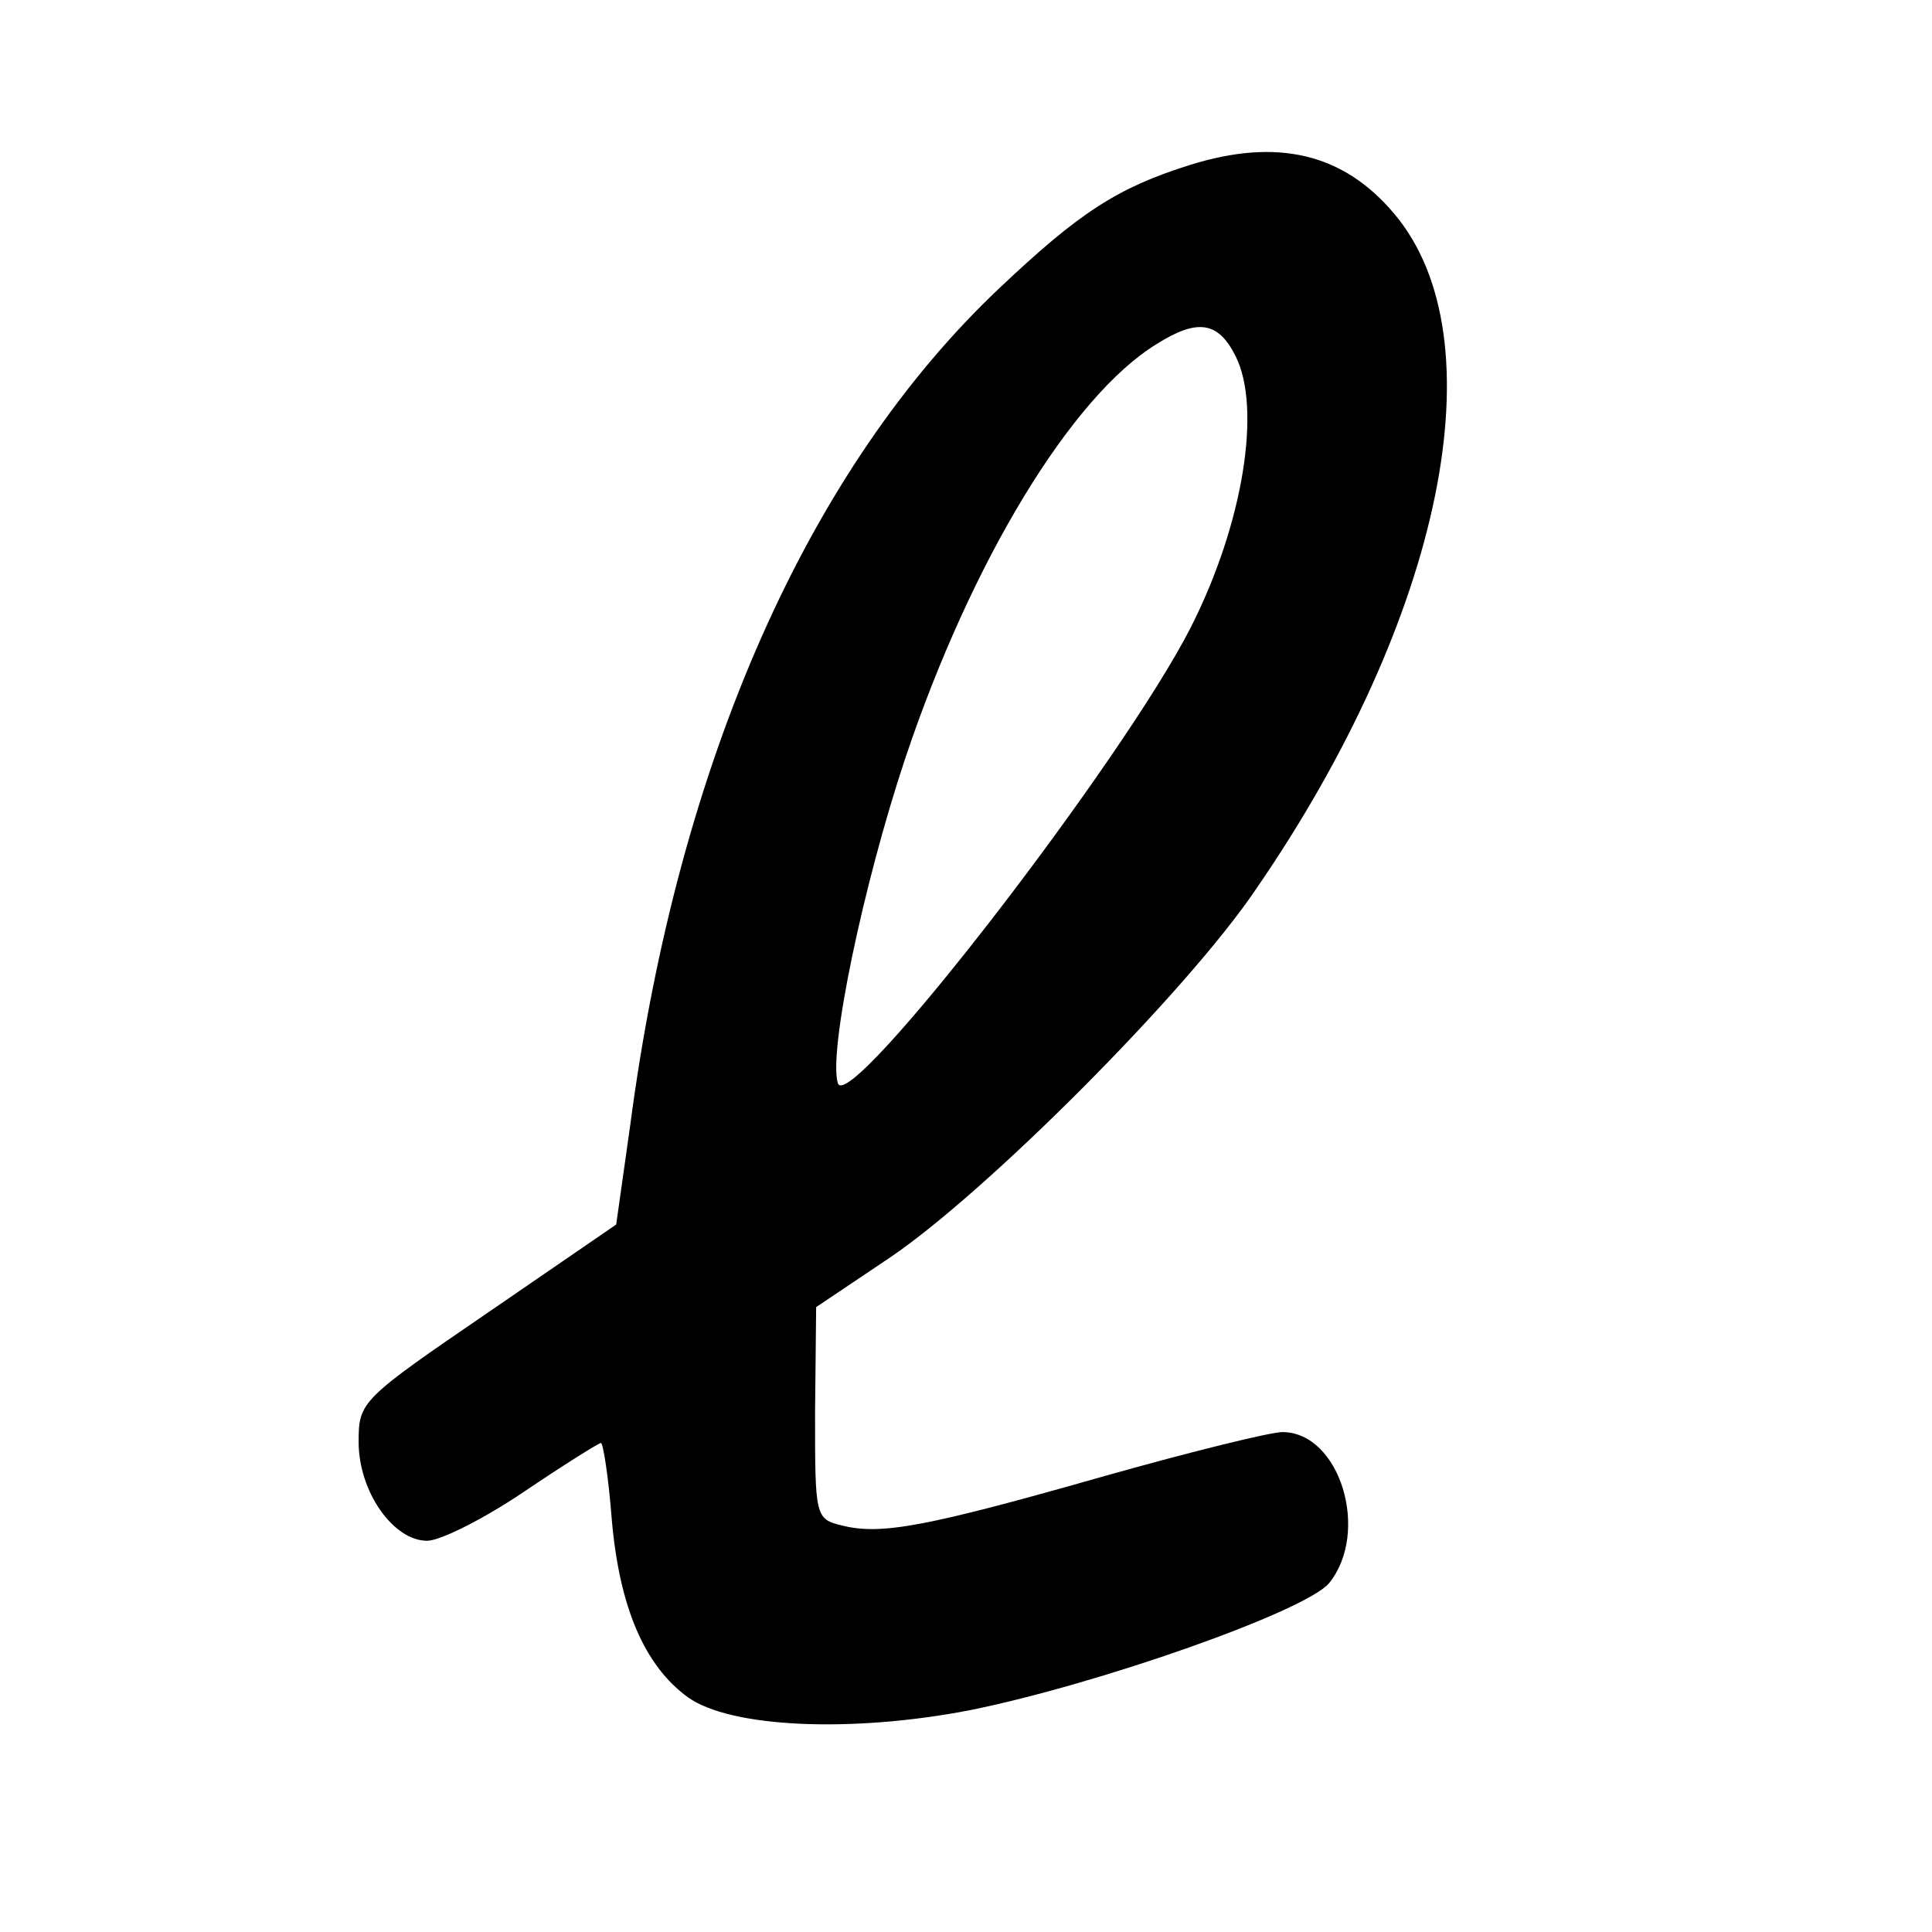
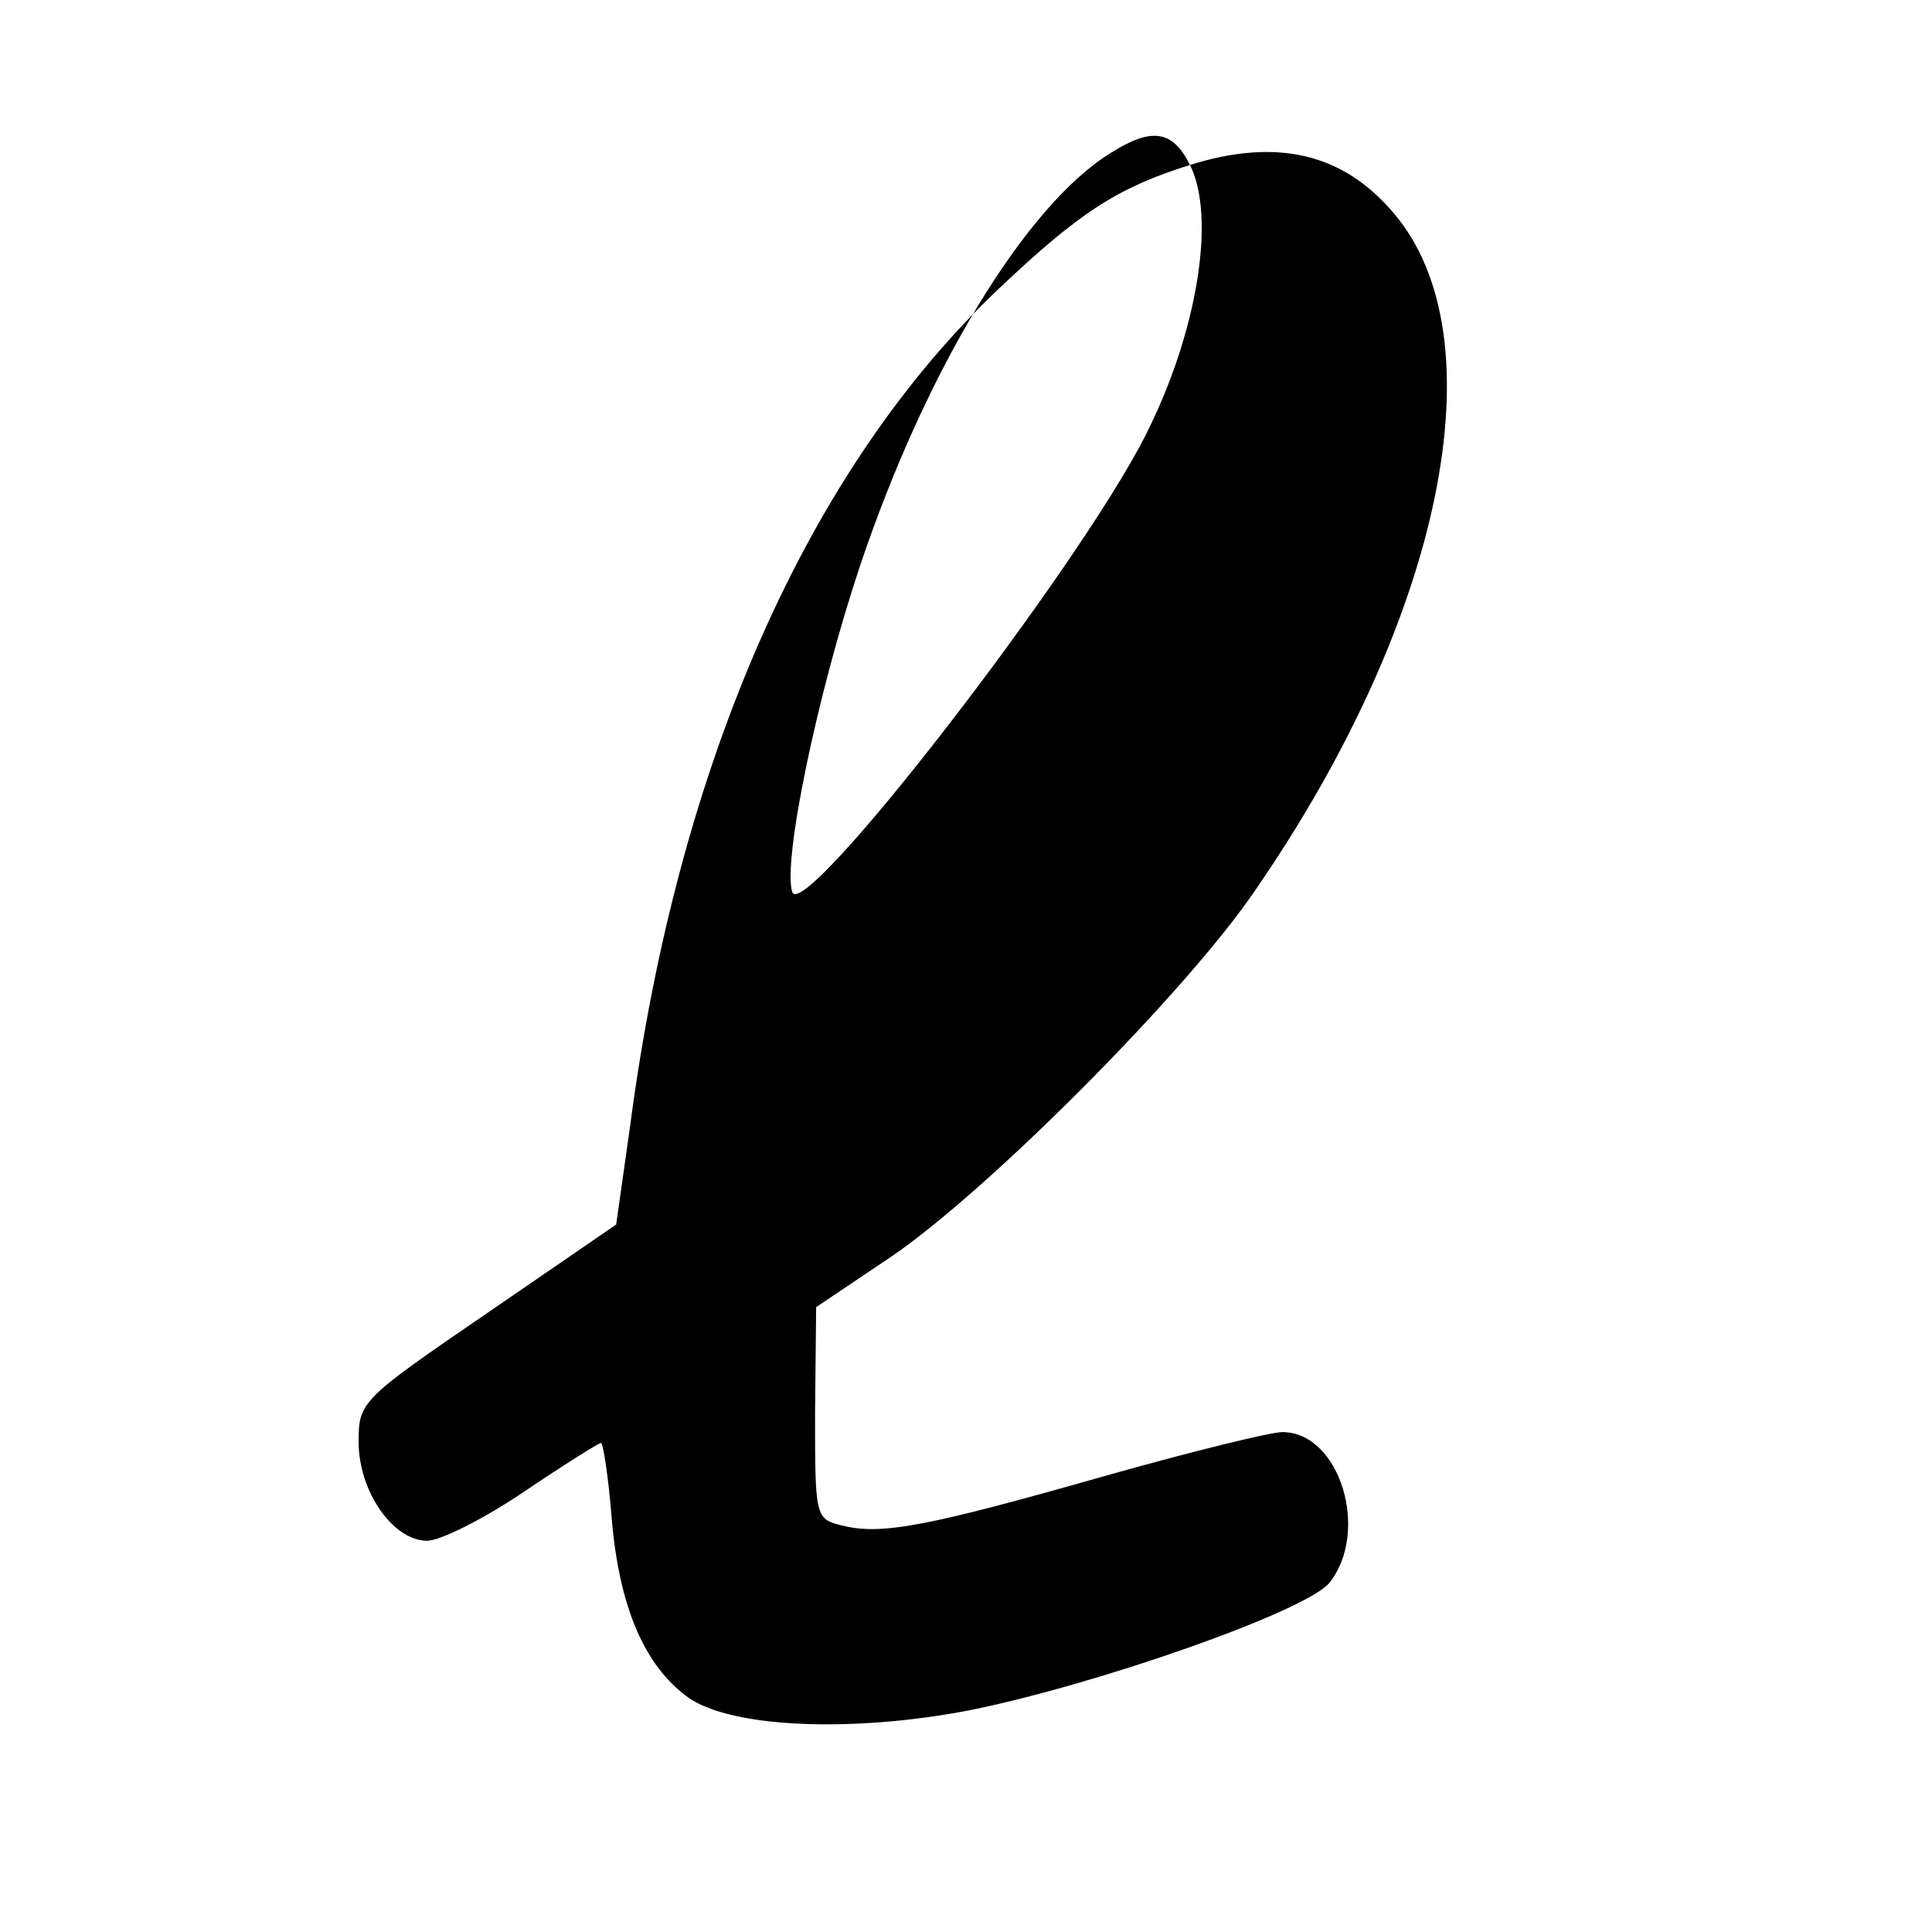
<svg xmlns="http://www.w3.org/2000/svg" version="1.0" width="16pt" height="16pt" viewBox="0 0 16 16" preserveAspectRatio="xMidYMid meet">
  <g transform="translate(0,16) scale(0.009,-0.009)" fill="#000000" stroke="none">
-     <path d="M1095 1626 c-67 -21 -102 -44 -175 -113 -176 -166 -296 -436 -340 -770 l-13 -92 -118 -81 c-117 -80 -119 -82 -119 -119 0 -46 32 -91 63 -91 12 0 52 20 89 45 37 25 69 45 71 45 2 0 7 -32 10 -71 7 -80 30 -134 70 -163 39 -28 150 -33 259 -12 119 24 309 91 331 117 38 47 10 139 -43 139 -11 0 -84 -18 -162 -40 -165 -47 -207 -55 -243 -46 -25 6 -25 8 -25 104 l1 97 67 45 c88 59 274 245 338 340 172 250 224 506 127 621 -47 56 -108 70 -188 45z m42 -176 c24 -48 7 -154 -41 -249 -63 -124 -315 -450 -325 -420 -9 28 23 182 62 299 61 182 153 333 231 381 38 24 57 21 73 -11z" />
+     <path d="M1095 1626 c-67 -21 -102 -44 -175 -113 -176 -166 -296 -436 -340 -770 l-13 -92 -118 -81 c-117 -80 -119 -82 -119 -119 0 -46 32 -91 63 -91 12 0 52 20 89 45 37 25 69 45 71 45 2 0 7 -32 10 -71 7 -80 30 -134 70 -163 39 -28 150 -33 259 -12 119 24 309 91 331 117 38 47 10 139 -43 139 -11 0 -84 -18 -162 -40 -165 -47 -207 -55 -243 -46 -25 6 -25 8 -25 104 l1 97 67 45 c88 59 274 245 338 340 172 250 224 506 127 621 -47 56 -108 70 -188 45z c24 -48 7 -154 -41 -249 -63 -124 -315 -450 -325 -420 -9 28 23 182 62 299 61 182 153 333 231 381 38 24 57 21 73 -11z" />
  </g>
</svg>